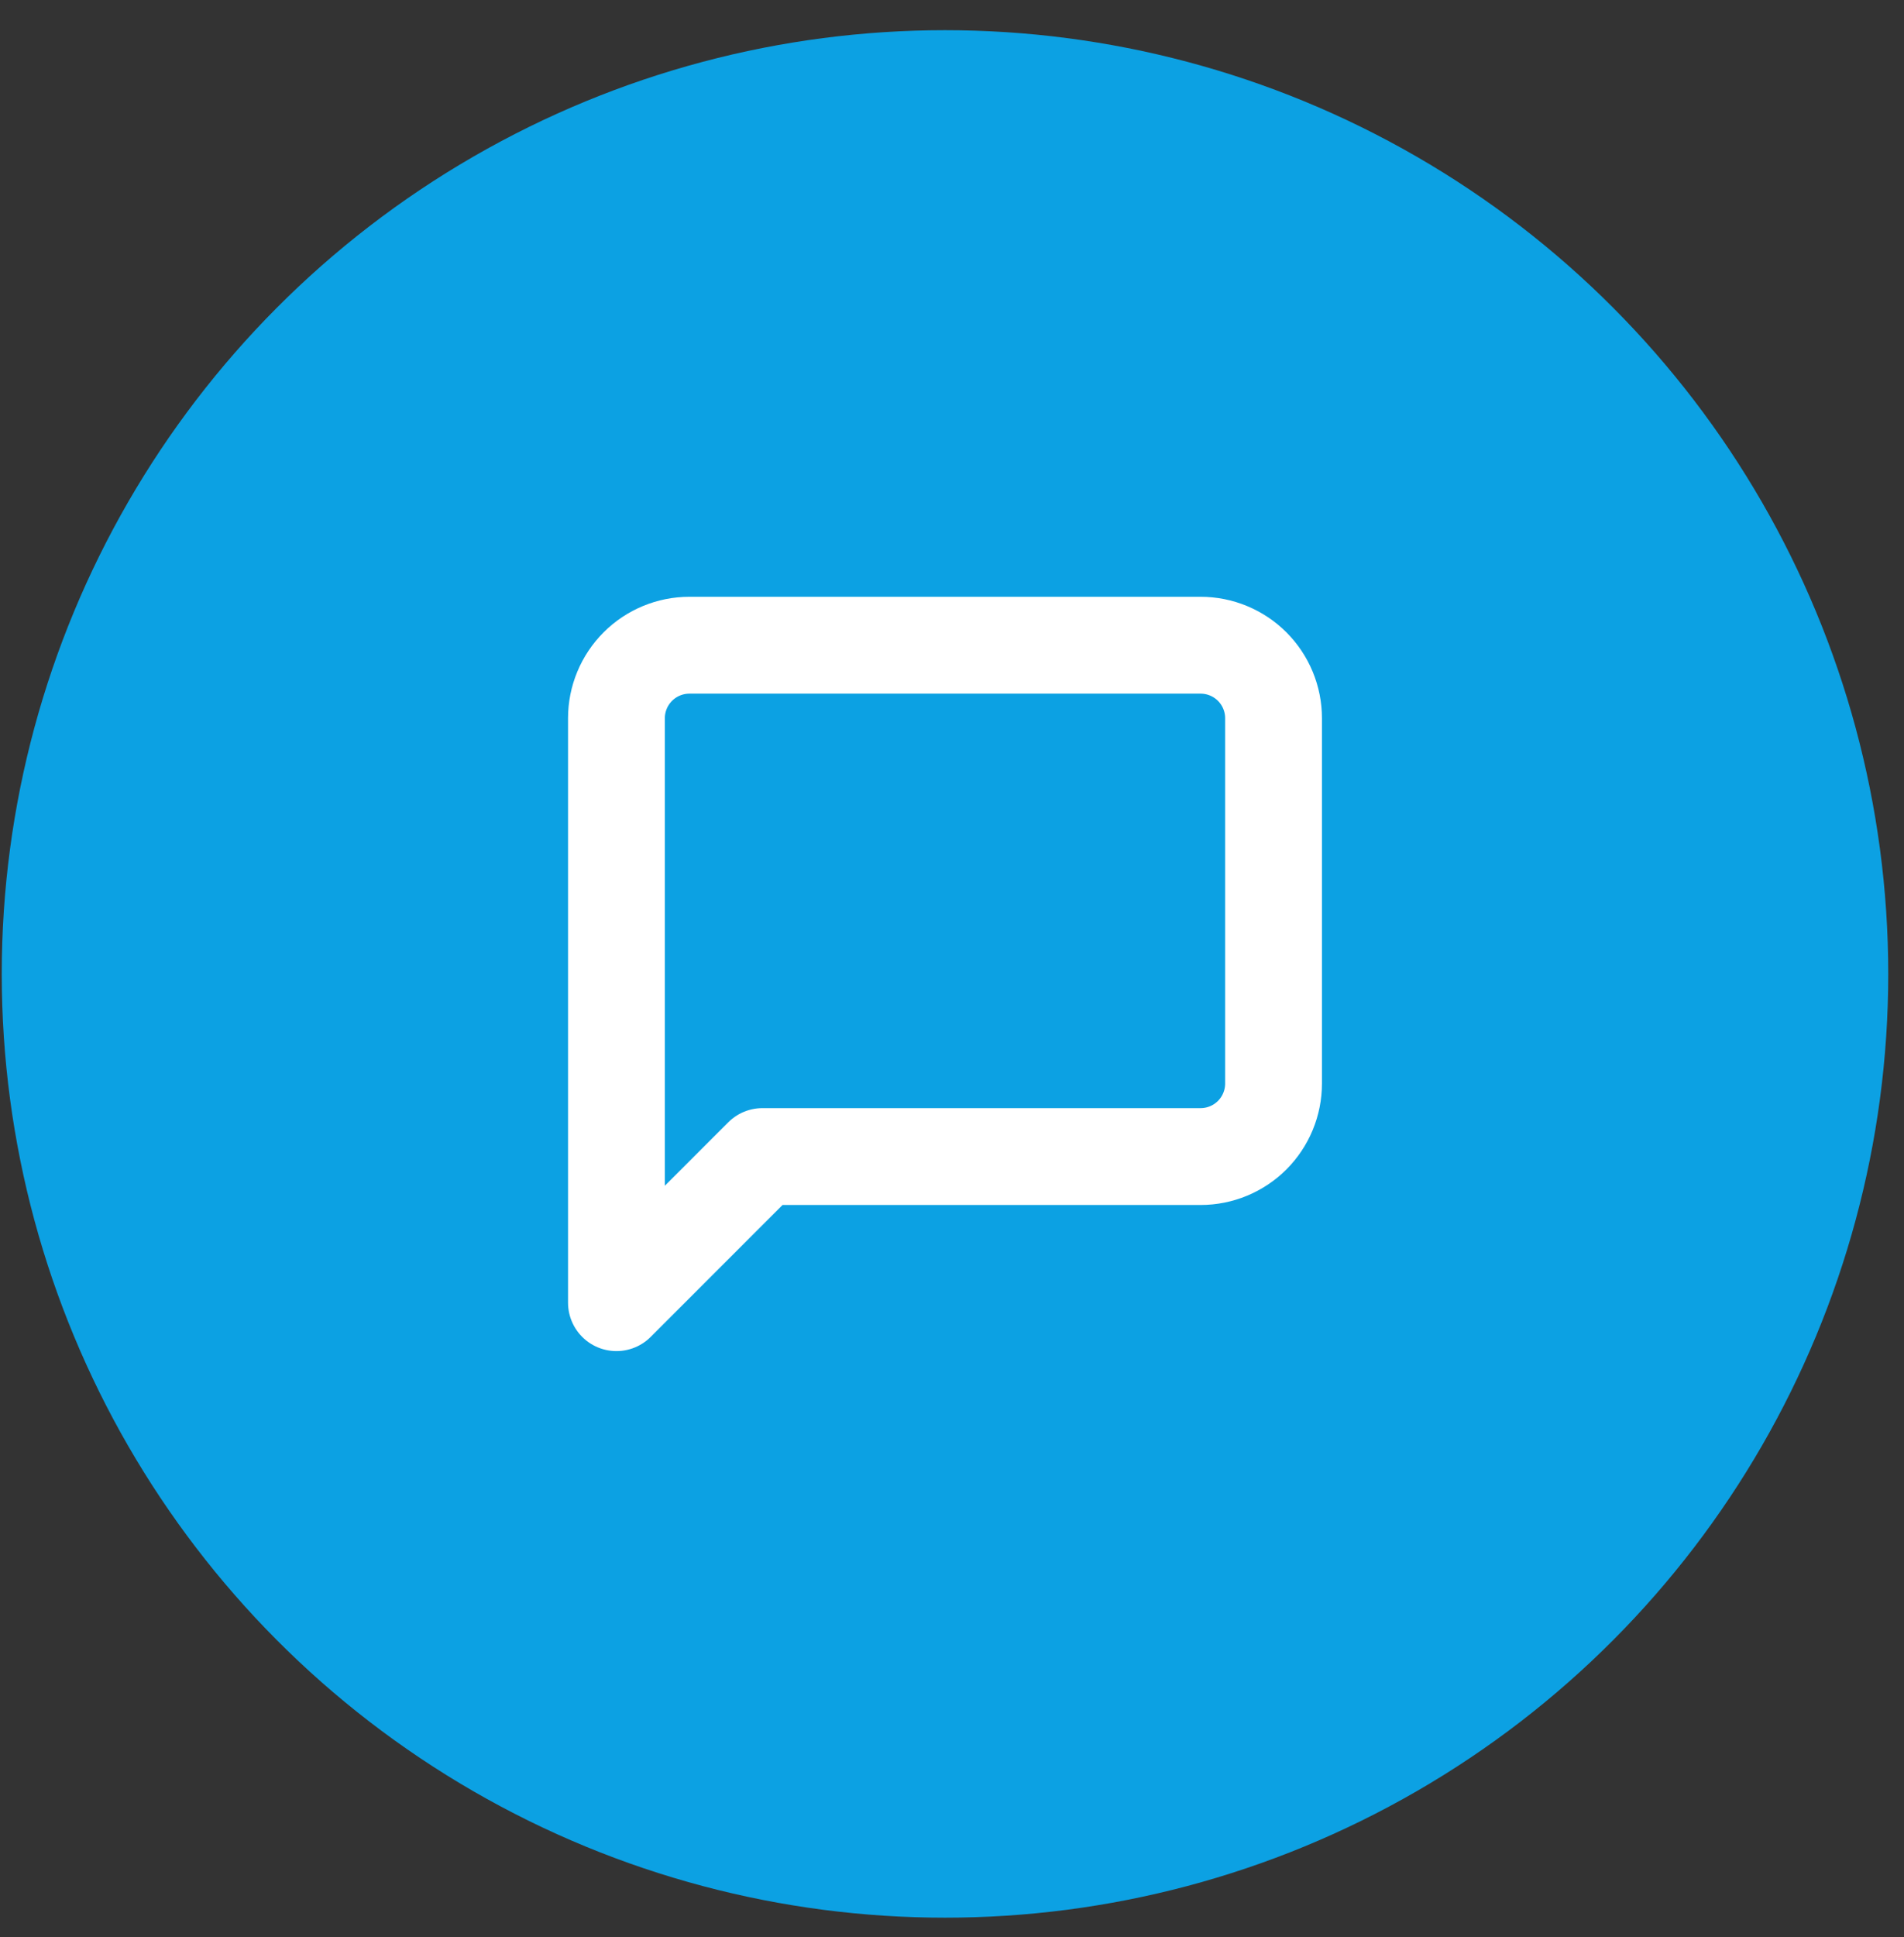
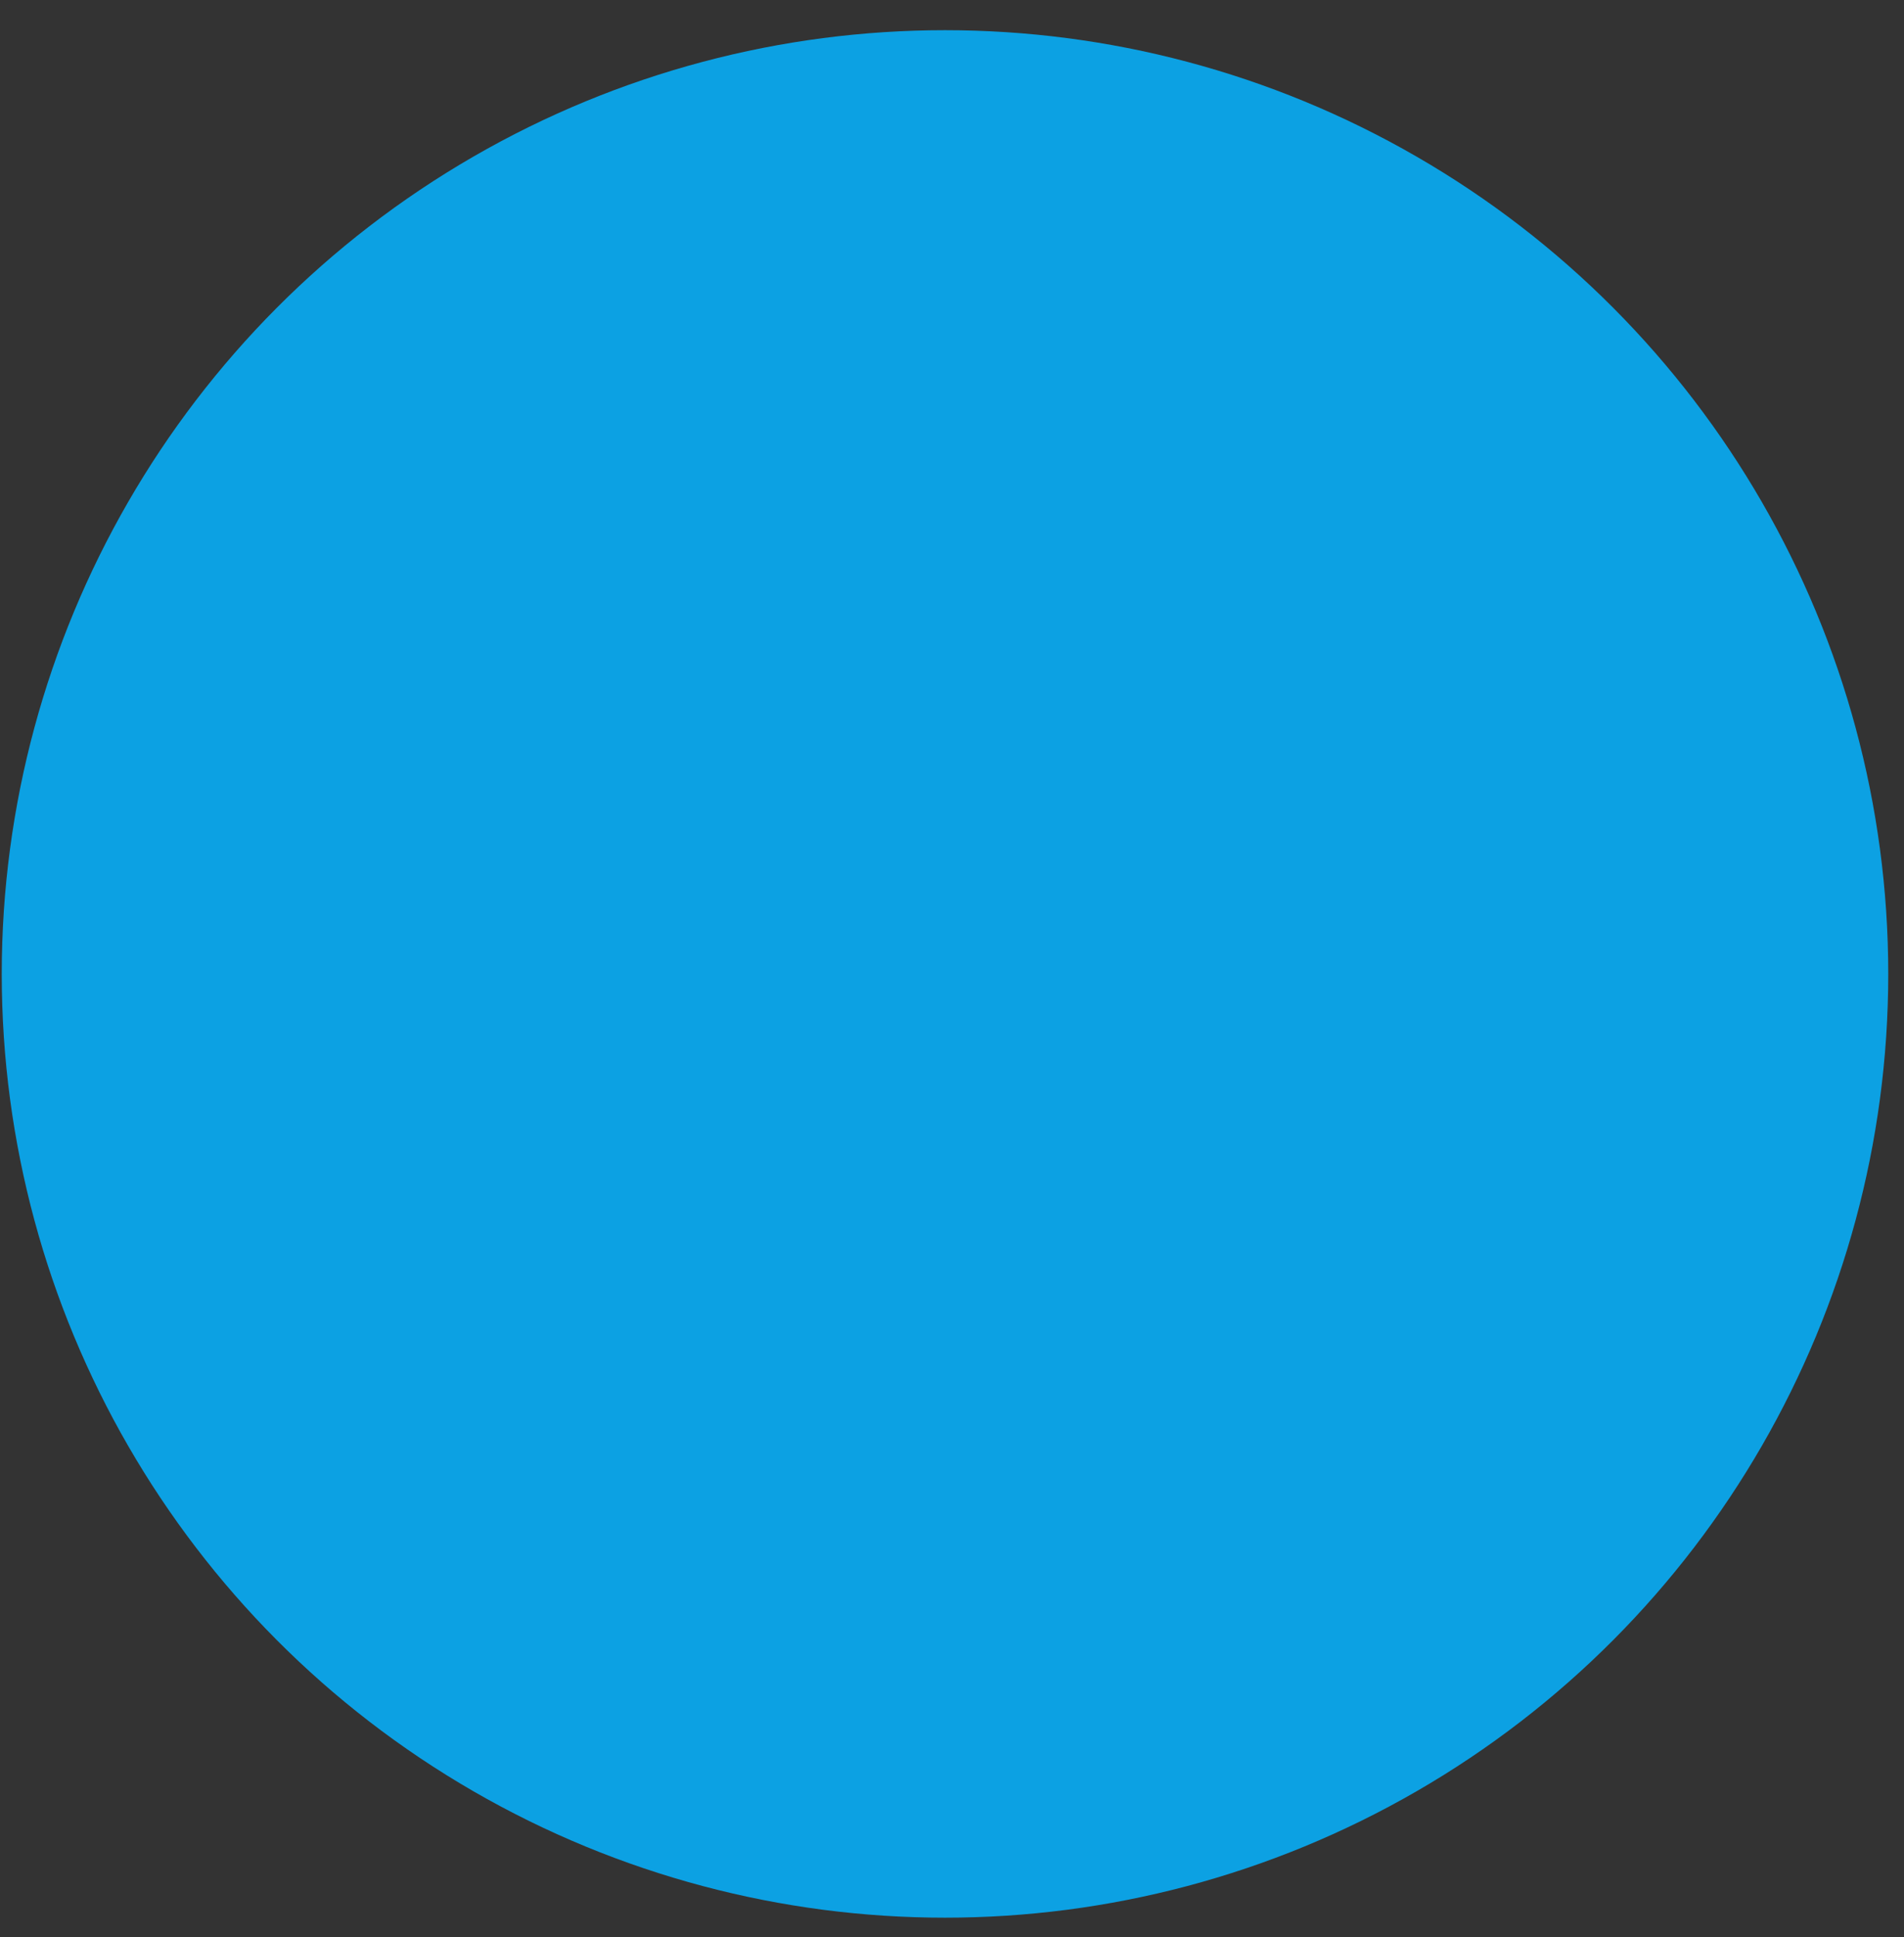
<svg xmlns="http://www.w3.org/2000/svg" width="59" height="60" viewBox="0 0 59 60" fill="none">
  <rect x="0" y="0" width="59" height="60" fill="#333333" stroke="none" />
  <circle cx="29.283" cy="30.164" r="29.229" fill="#0CA1E3" />
-   <path d="M39.464 33.558C39.464 34.158 39.226 34.733 38.802 35.158C38.377 35.582 37.802 35.82 37.202 35.82H23.627L19.102 40.345V22.245C19.102 21.645 19.34 21.07 19.765 20.645C20.189 20.221 20.764 19.983 21.364 19.983H37.202C37.802 19.983 38.377 20.221 38.802 20.645C39.226 21.07 39.464 21.645 39.464 22.245V33.558Z" stroke="white" stroke-width="3" stroke-linecap="round" stroke-linejoin="round" />
</svg>